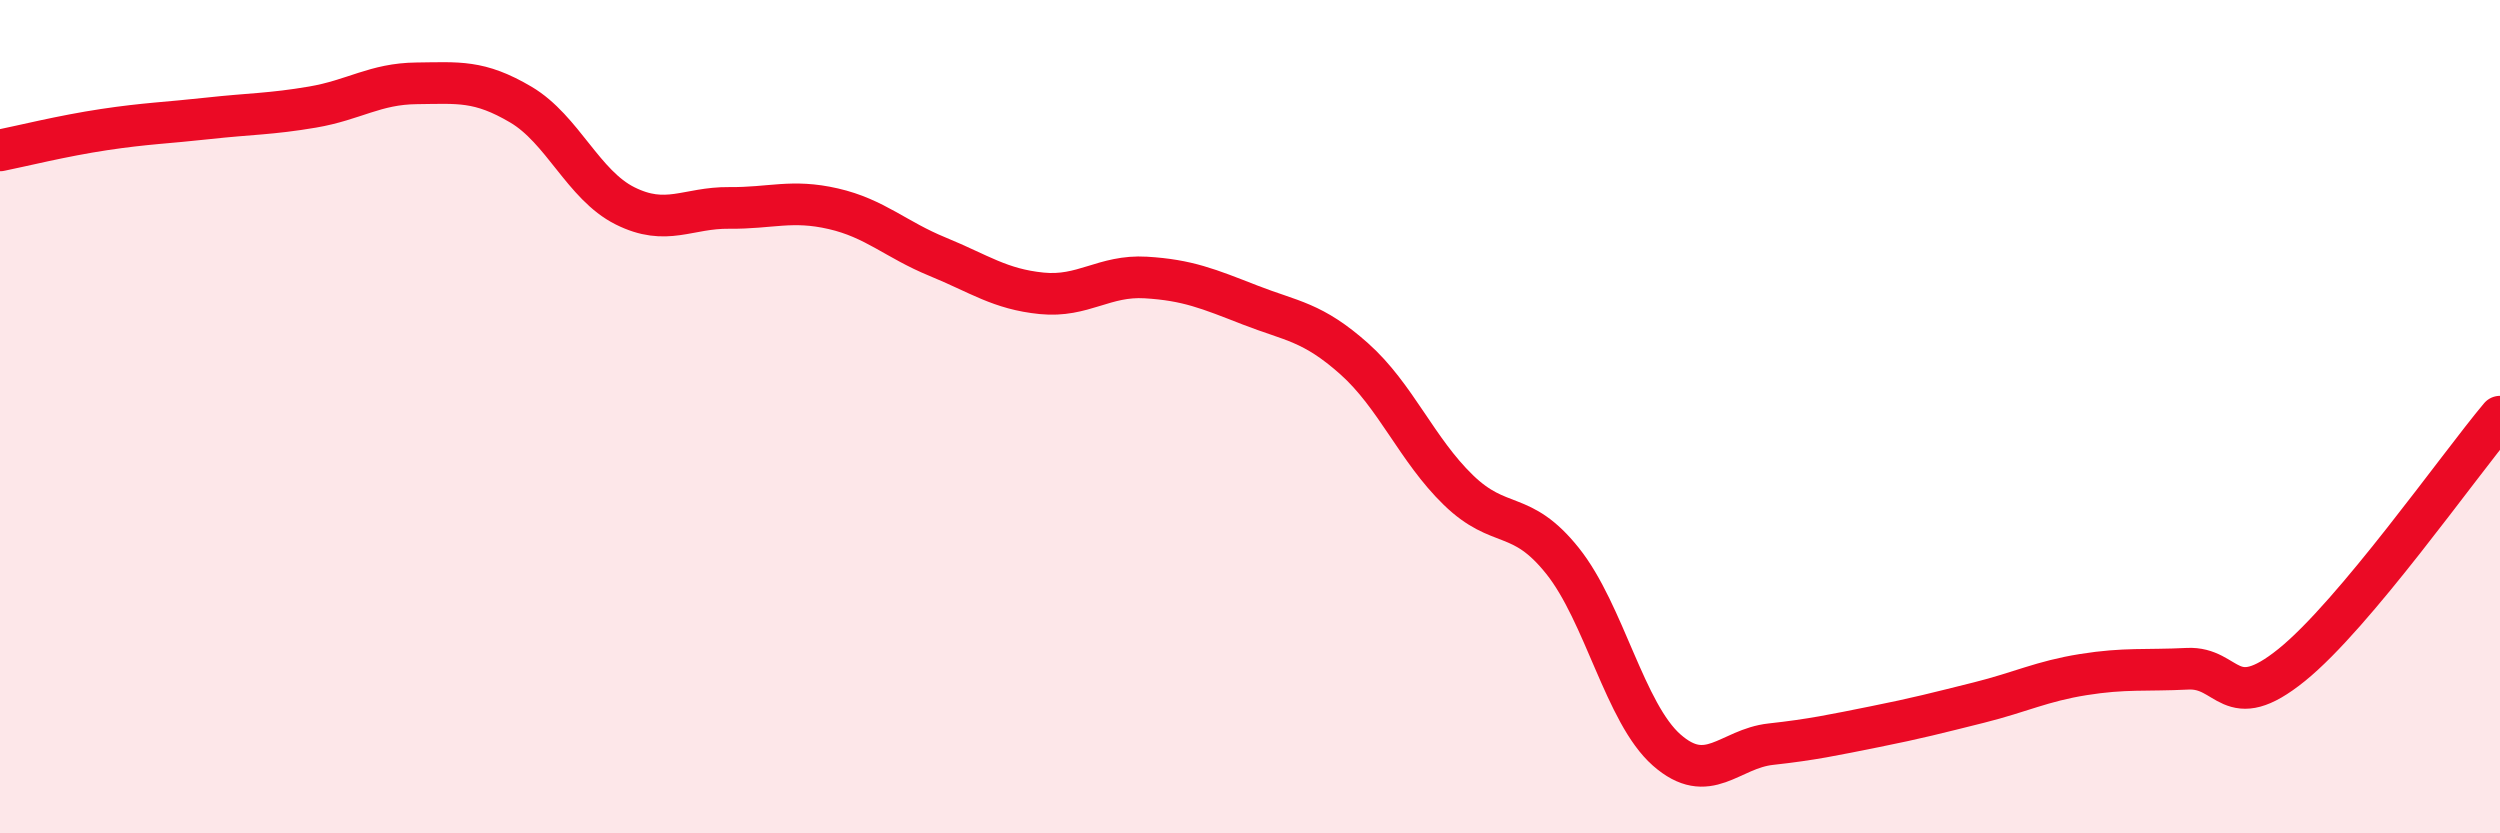
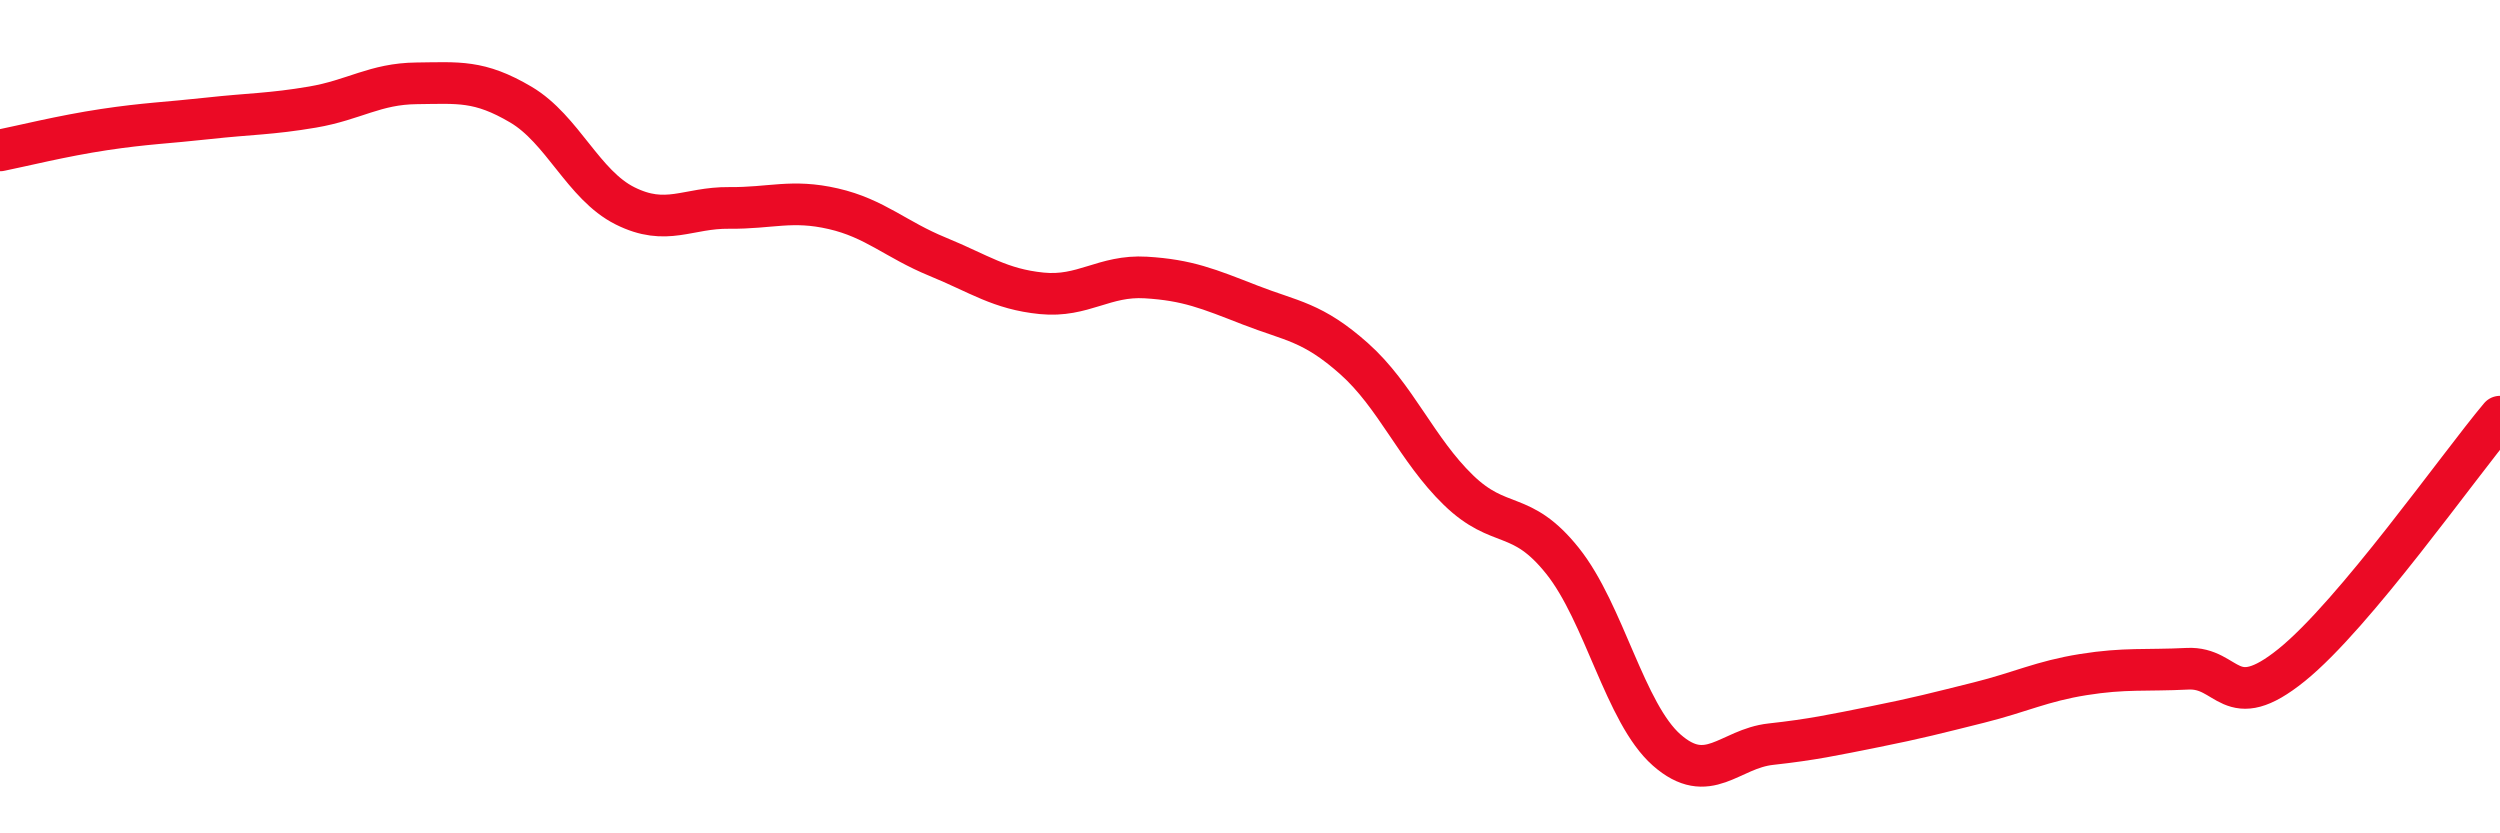
<svg xmlns="http://www.w3.org/2000/svg" width="60" height="20" viewBox="0 0 60 20">
-   <path d="M 0,3.61 C 0.5,3.51 1.5,3.26 2.5,3.11 C 3.5,2.96 4,2.95 5,2.84 C 6,2.73 6.5,2.74 7.5,2.57 C 8.5,2.4 9,2.01 10,2 C 11,1.99 11.5,1.92 12.5,2.51 C 13.5,3.1 14,4.44 15,4.94 C 16,5.44 16.5,4.98 17.5,4.99 C 18.5,5 19,4.78 20,5.01 C 21,5.24 21.5,5.75 22.5,6.16 C 23.5,6.57 24,6.94 25,7.04 C 26,7.14 26.5,6.6 27.5,6.66 C 28.5,6.72 29,6.93 30,7.32 C 31,7.71 31.5,7.72 32.5,8.61 C 33.5,9.5 34,10.79 35,11.76 C 36,12.73 36.5,12.21 37.5,13.46 C 38.5,14.71 39,17.12 40,18 C 41,18.88 41.5,17.97 42.5,17.86 C 43.5,17.75 44,17.64 45,17.44 C 46,17.24 46.5,17.11 47.5,16.86 C 48.5,16.61 49,16.35 50,16.19 C 51,16.03 51.5,16.1 52.5,16.05 C 53.5,16 53.5,17.17 55,15.96 C 56.5,14.75 59,11.19 60,10L60 20L0 20Z" fill="#EB0A25" opacity="0.1" stroke-linecap="round" stroke-linejoin="round" />
  <path d="M 0,3.61 C 0.5,3.51 1.5,3.26 2.5,3.11 C 3.5,2.96 4,2.95 5,2.84 C 6,2.73 6.5,2.74 7.5,2.57 C 8.5,2.4 9,2.01 10,2 C 11,1.99 11.5,1.92 12.5,2.51 C 13.5,3.1 14,4.44 15,4.94 C 16,5.44 16.5,4.98 17.5,4.99 C 18.5,5 19,4.78 20,5.01 C 21,5.24 21.5,5.75 22.5,6.16 C 23.5,6.57 24,6.94 25,7.04 C 26,7.14 26.5,6.6 27.5,6.66 C 28.5,6.72 29,6.93 30,7.32 C 31,7.71 31.5,7.72 32.5,8.61 C 33.5,9.5 34,10.79 35,11.76 C 36,12.73 36.5,12.21 37.5,13.46 C 38.5,14.71 39,17.12 40,18 C 41,18.88 41.5,17.97 42.5,17.86 C 43.5,17.75 44,17.64 45,17.44 C 46,17.24 46.5,17.11 47.5,16.86 C 48.5,16.61 49,16.35 50,16.19 C 51,16.03 51.5,16.1 52.5,16.05 C 53.5,16 53.5,17.17 55,15.96 C 56.5,14.75 59,11.19 60,10" stroke="#EB0A25" stroke-width="1" fill="none" stroke-linecap="round" stroke-linejoin="round" />
</svg>